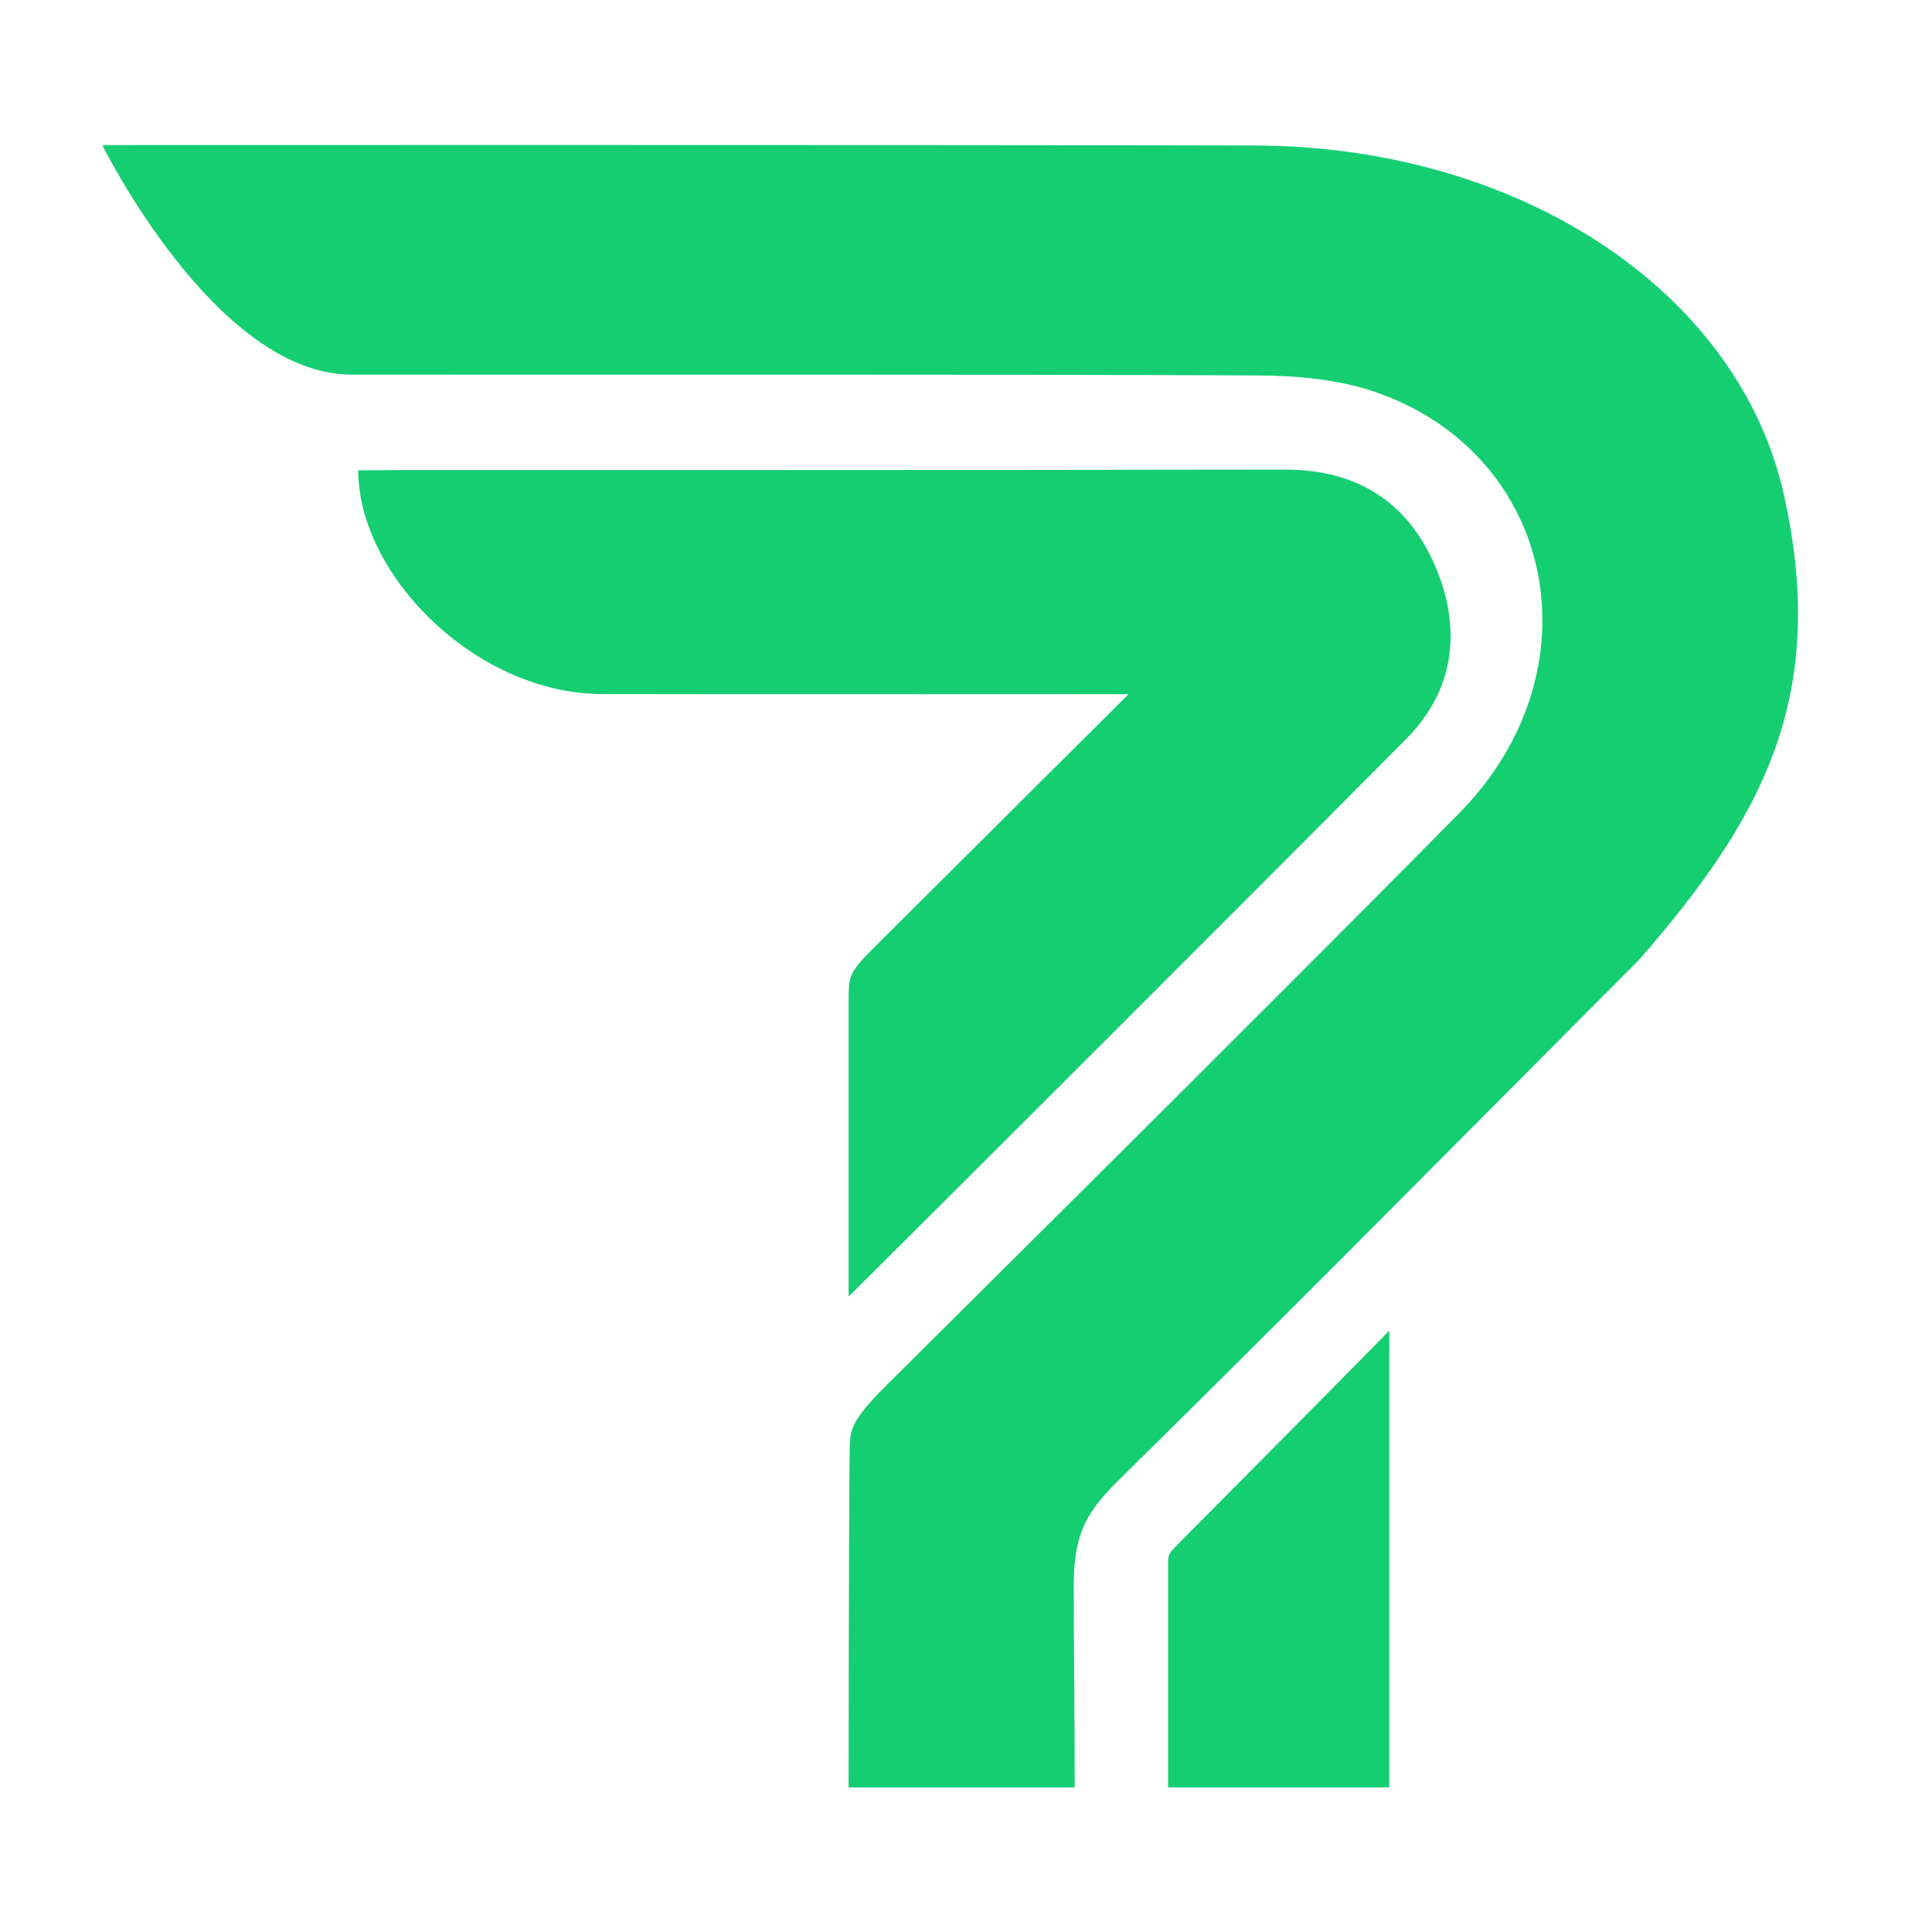
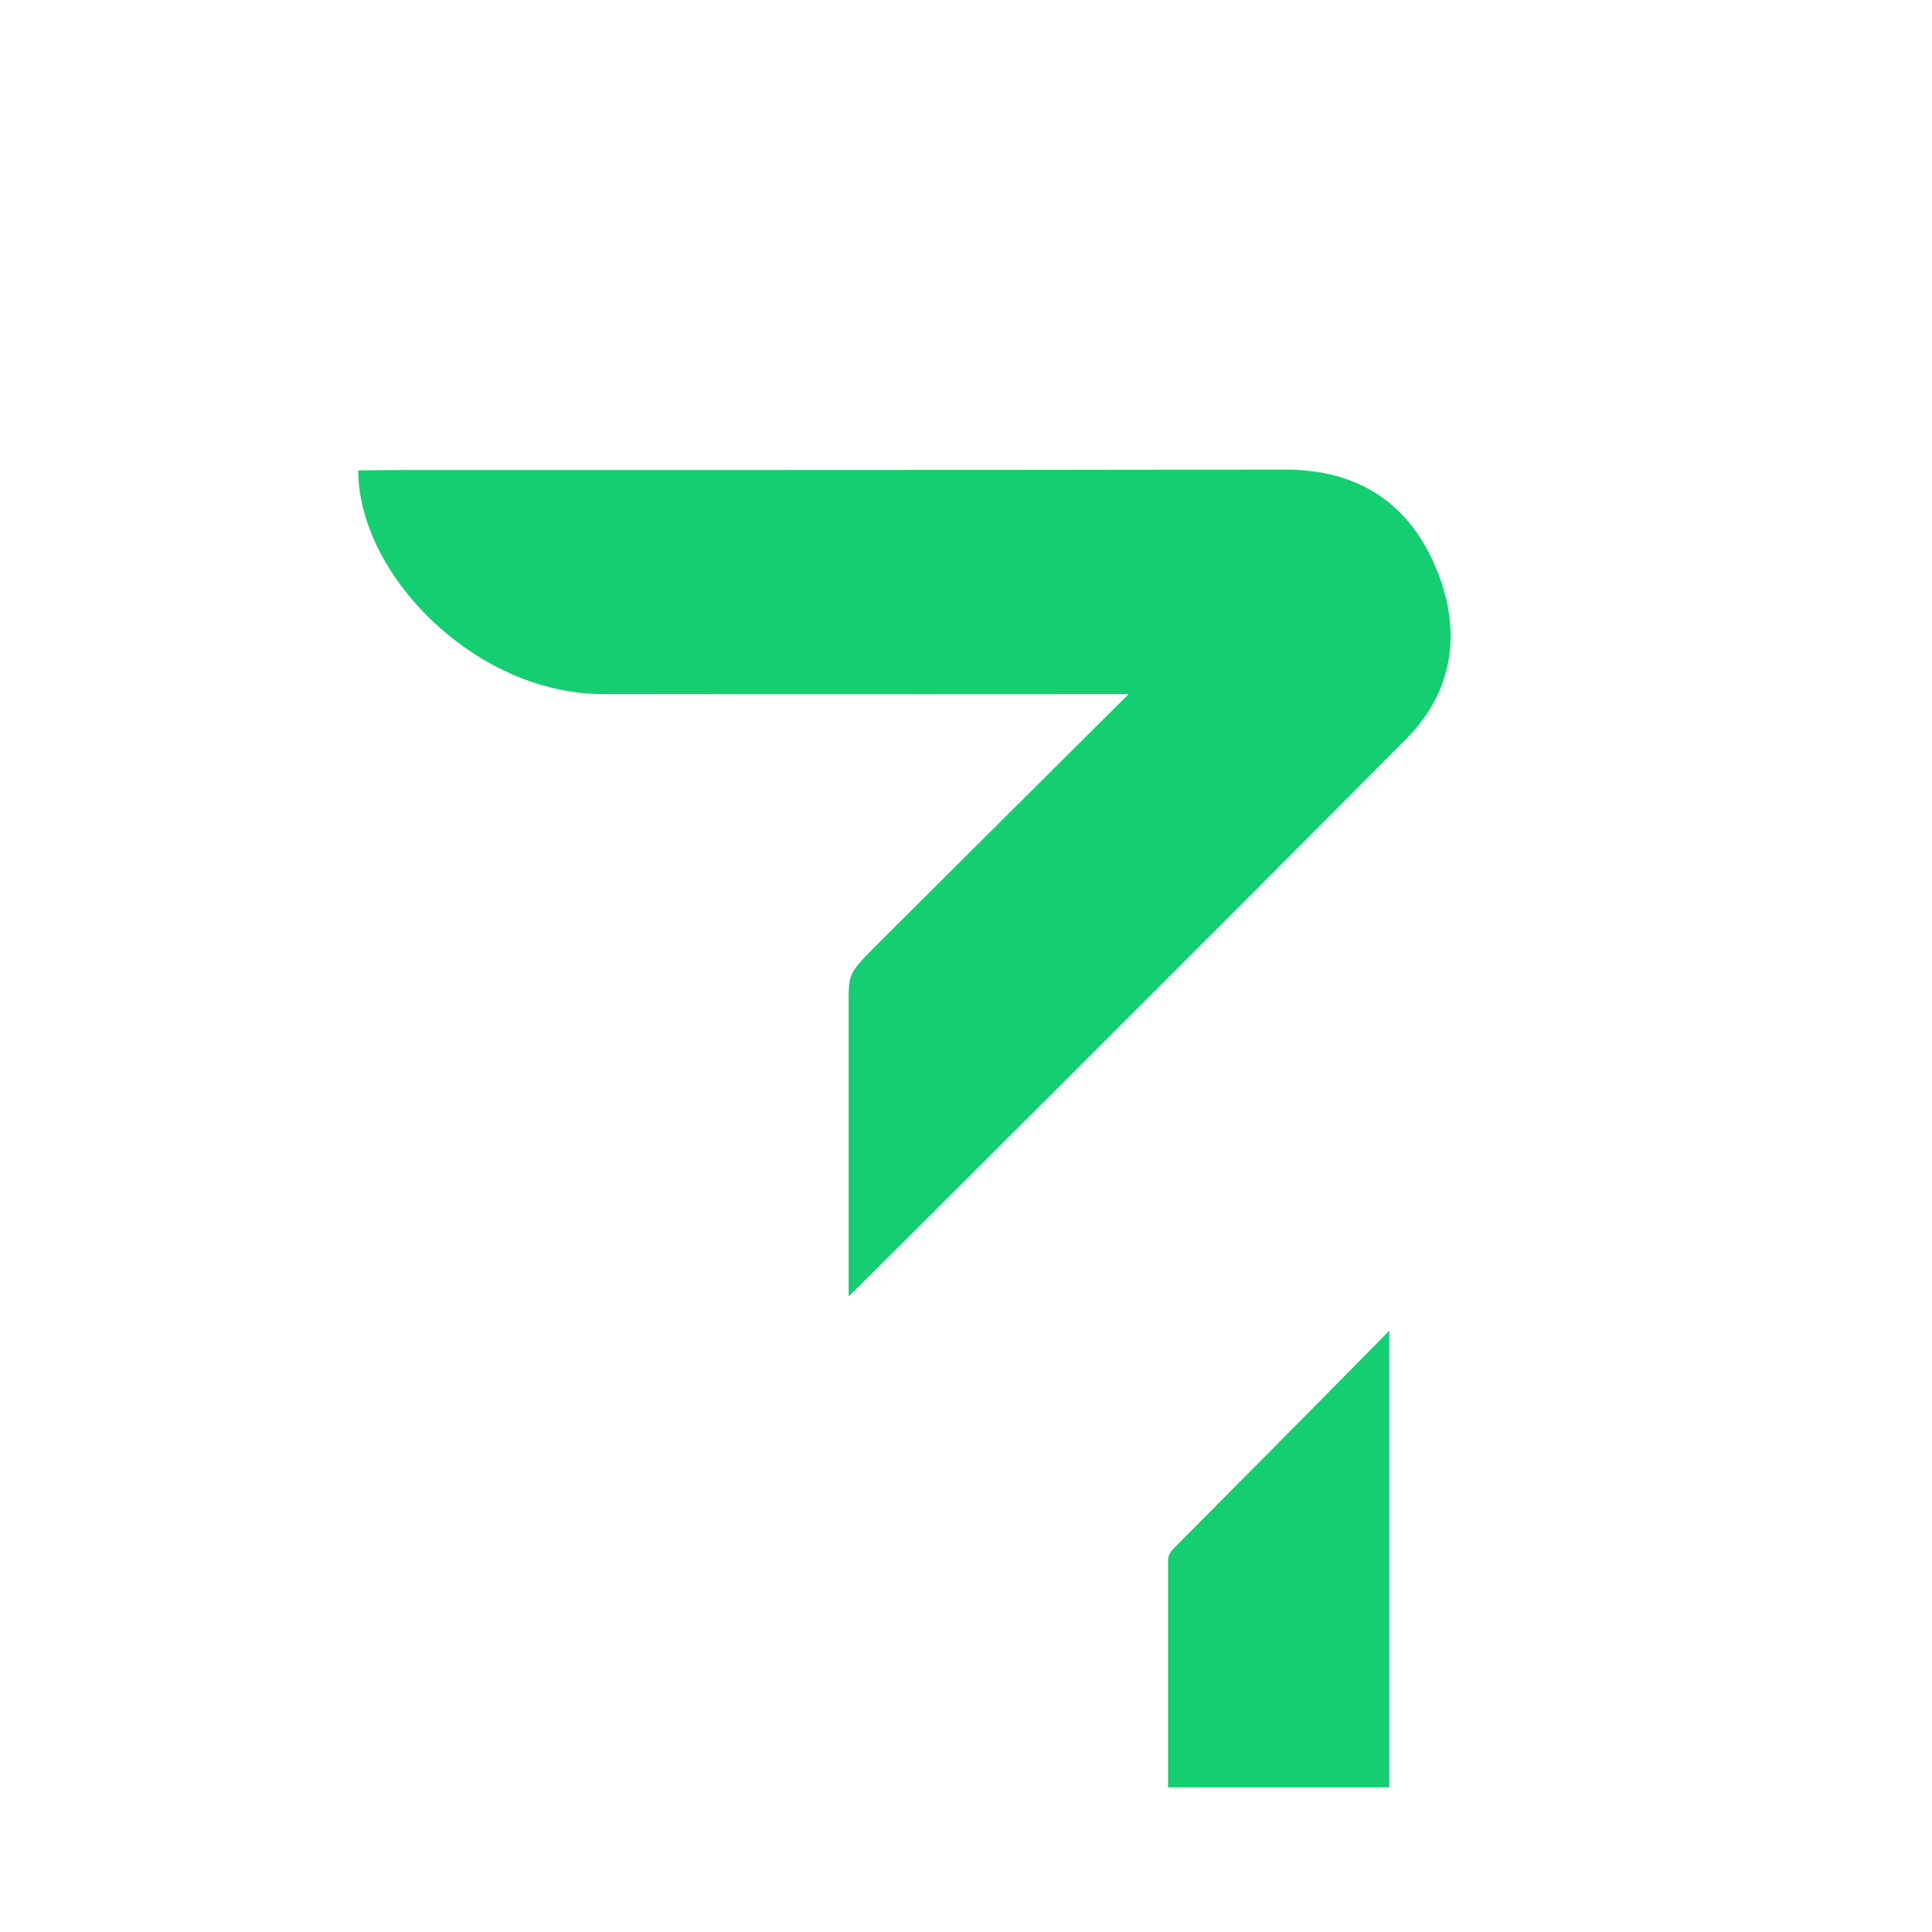
<svg xmlns="http://www.w3.org/2000/svg" id="Camada_1" version="1.1" viewBox="0 0 1080 1080">
  <defs>
    <style>
      .st0 {
        fill: #14ce71;
      }
    </style>
  </defs>
-   <path class="st0" d="M600.76,999.17h-126.38s0-123.19.57-188.53c.32-10.67-.36-15.32,20.12-35.8s214.62-212.69,320.67-320.31c78.22-79.41,54.24-199.87-46.08-235.1-20.76-7.3-44.21-9.45-66.45-9.56-168.94-.75-337.89-.29-506.83-.47-75.93-.07-139.19-128.31-139.19-128.31,0,0,441.78-.21,644.02.25,148.43.36,270.4,81.52,295.89,194.75,25.49,113.24-12.1,181.54-80.62,260.2-102.68,103.03-192.89,194.43-289.55,289.55-18.29,17.97-26.71,29.71-26.71,60.4s.54,73.25.54,112.88h0v.04h0Z" />
  <path class="st0" d="M474.38,559.54c0-15.29.29-15.93,17.26-32.9,8.91-8.91,139.26-138.62,139.26-138.62,0,0-200.88.14-294.28-.04-70.67-.14-136.36-66.59-136.36-125.05,1.15,0,25.17-.18,25.17-.18,0,0,328.51.07,492.76-.25,40.31-.07,68.84,18.08,84.24,54.27,14.71,34.62,10.85,68.88-16.25,96.2-98.92,99.7-298.72,298.97-311.79,311.82v-165.26h-.01Z" />
  <path class="st0" d="M776.65,999.17h-123.69v-125.59c0-4.51.39-5.3,5.84-10.74,6.52-6.52,74.29-74.68,117.82-118.97v255.29h.04-.01Z" />
</svg>